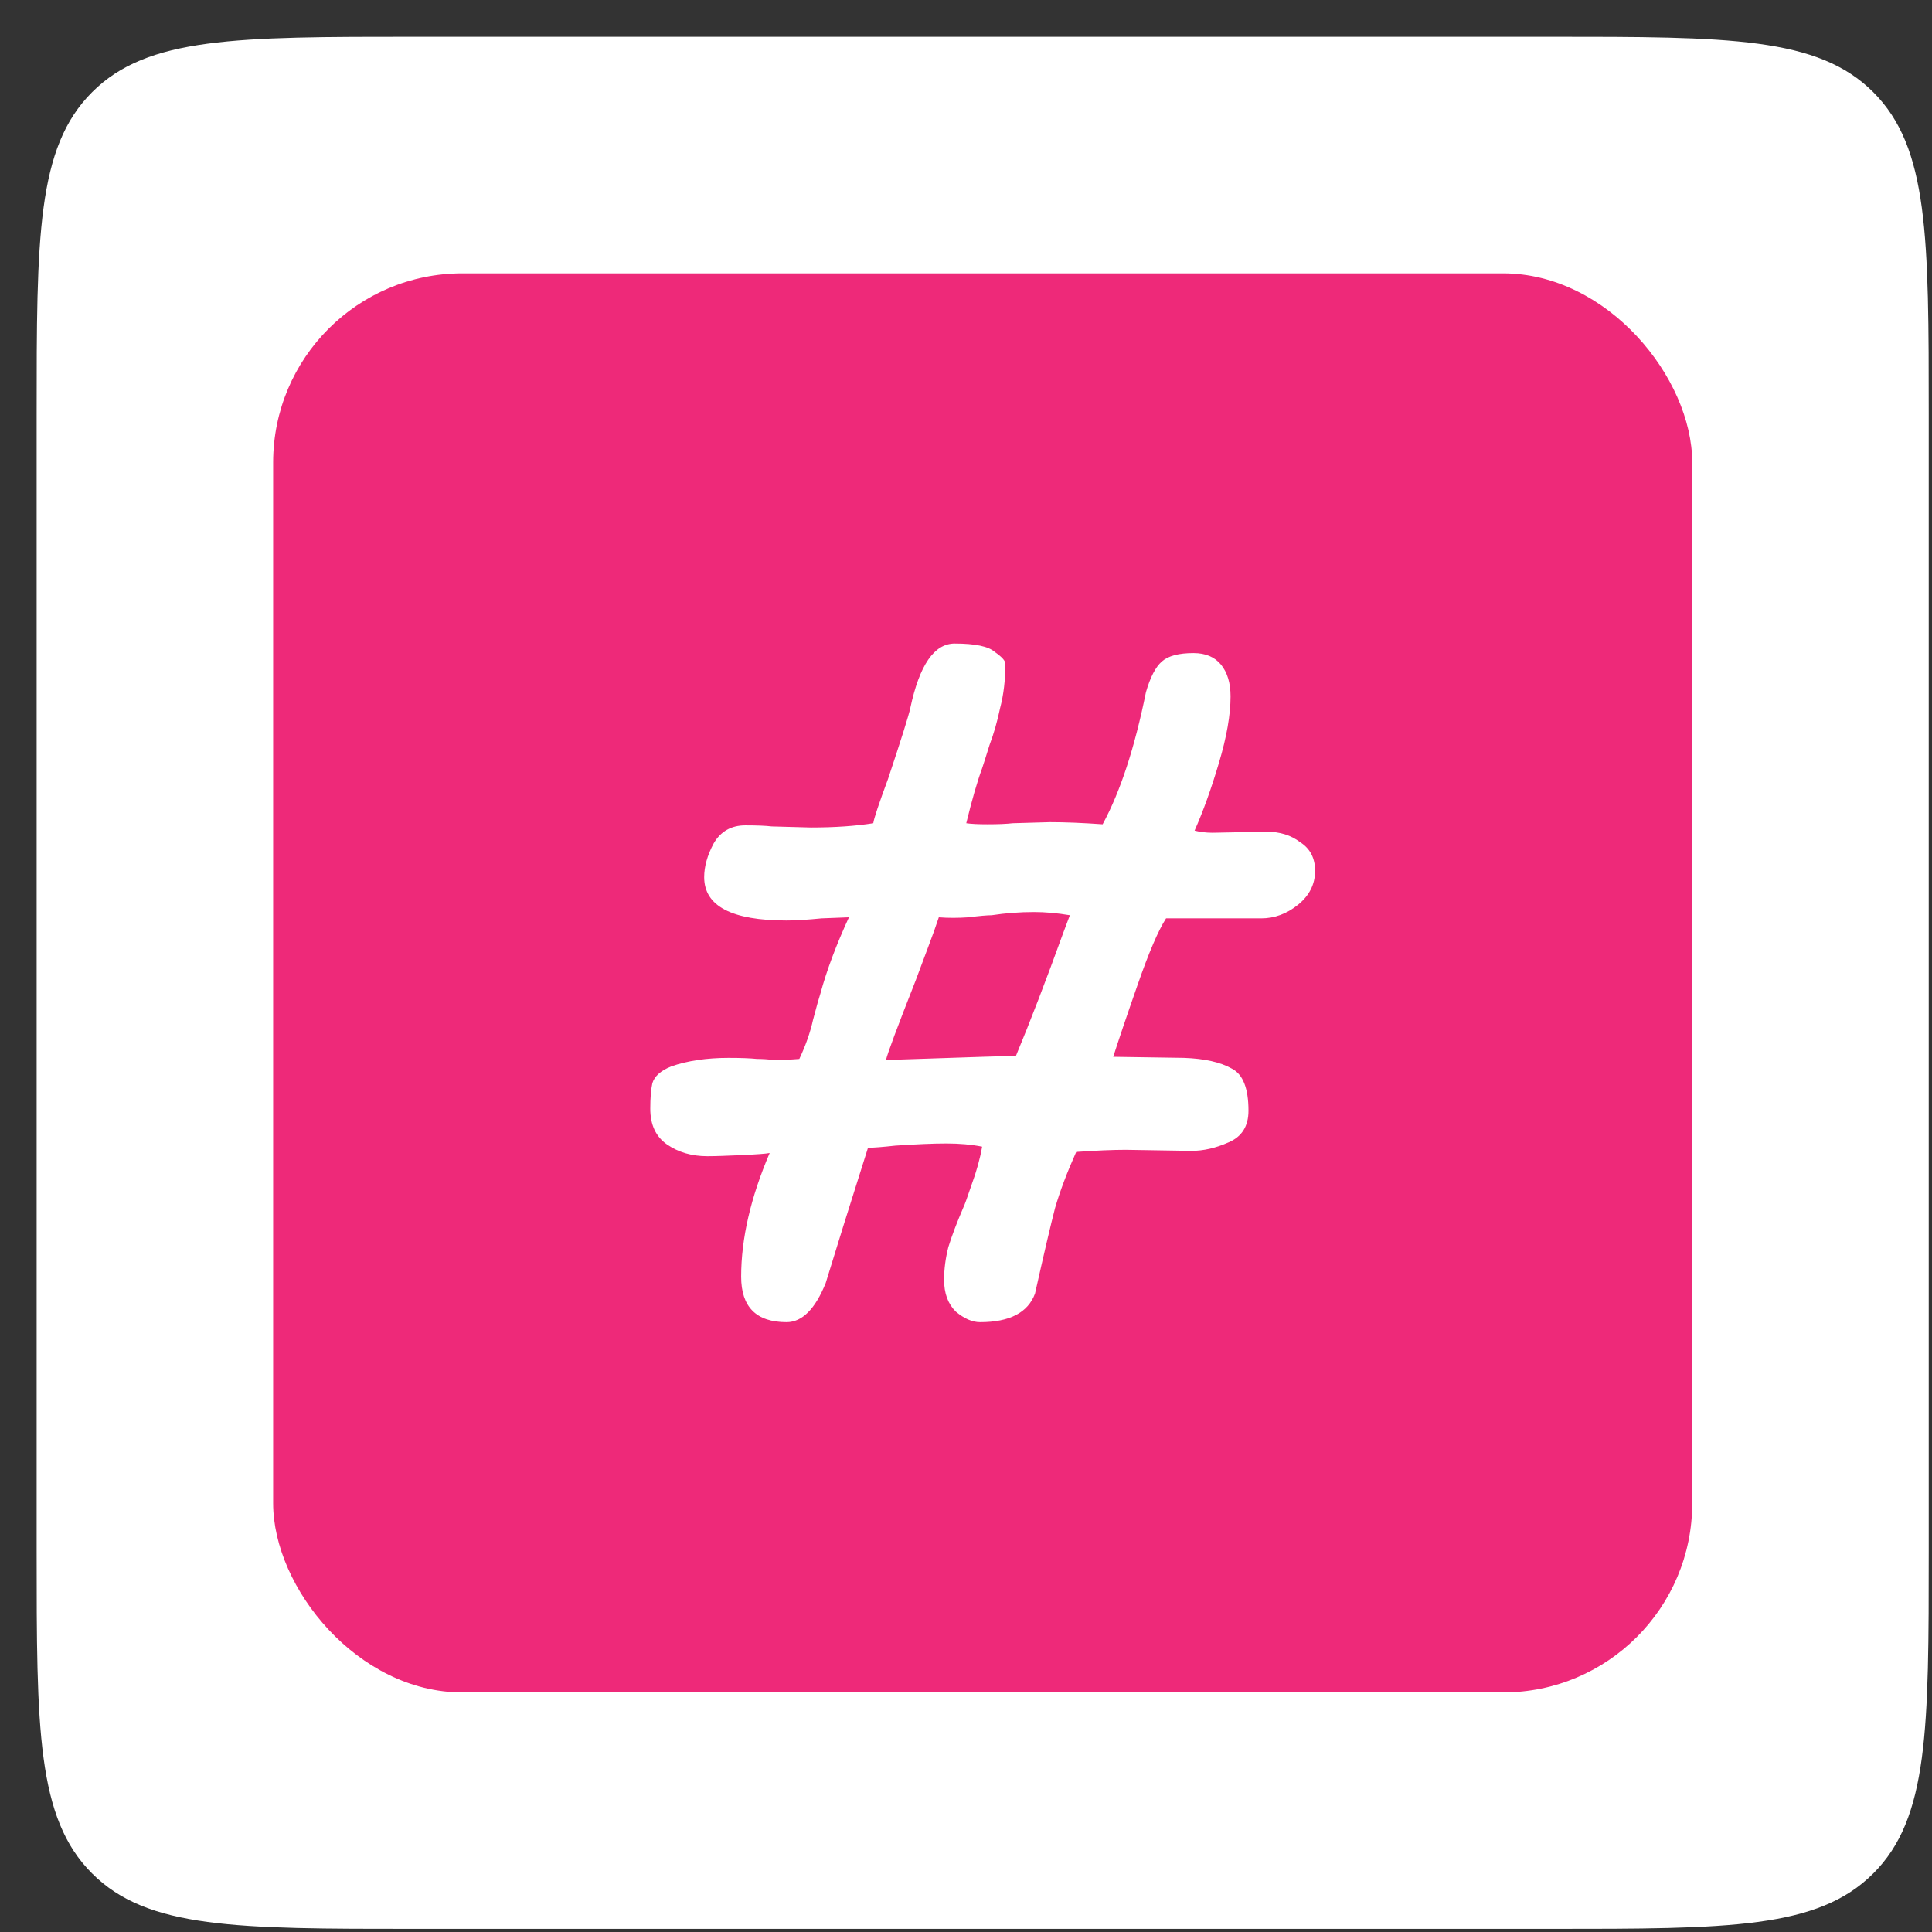
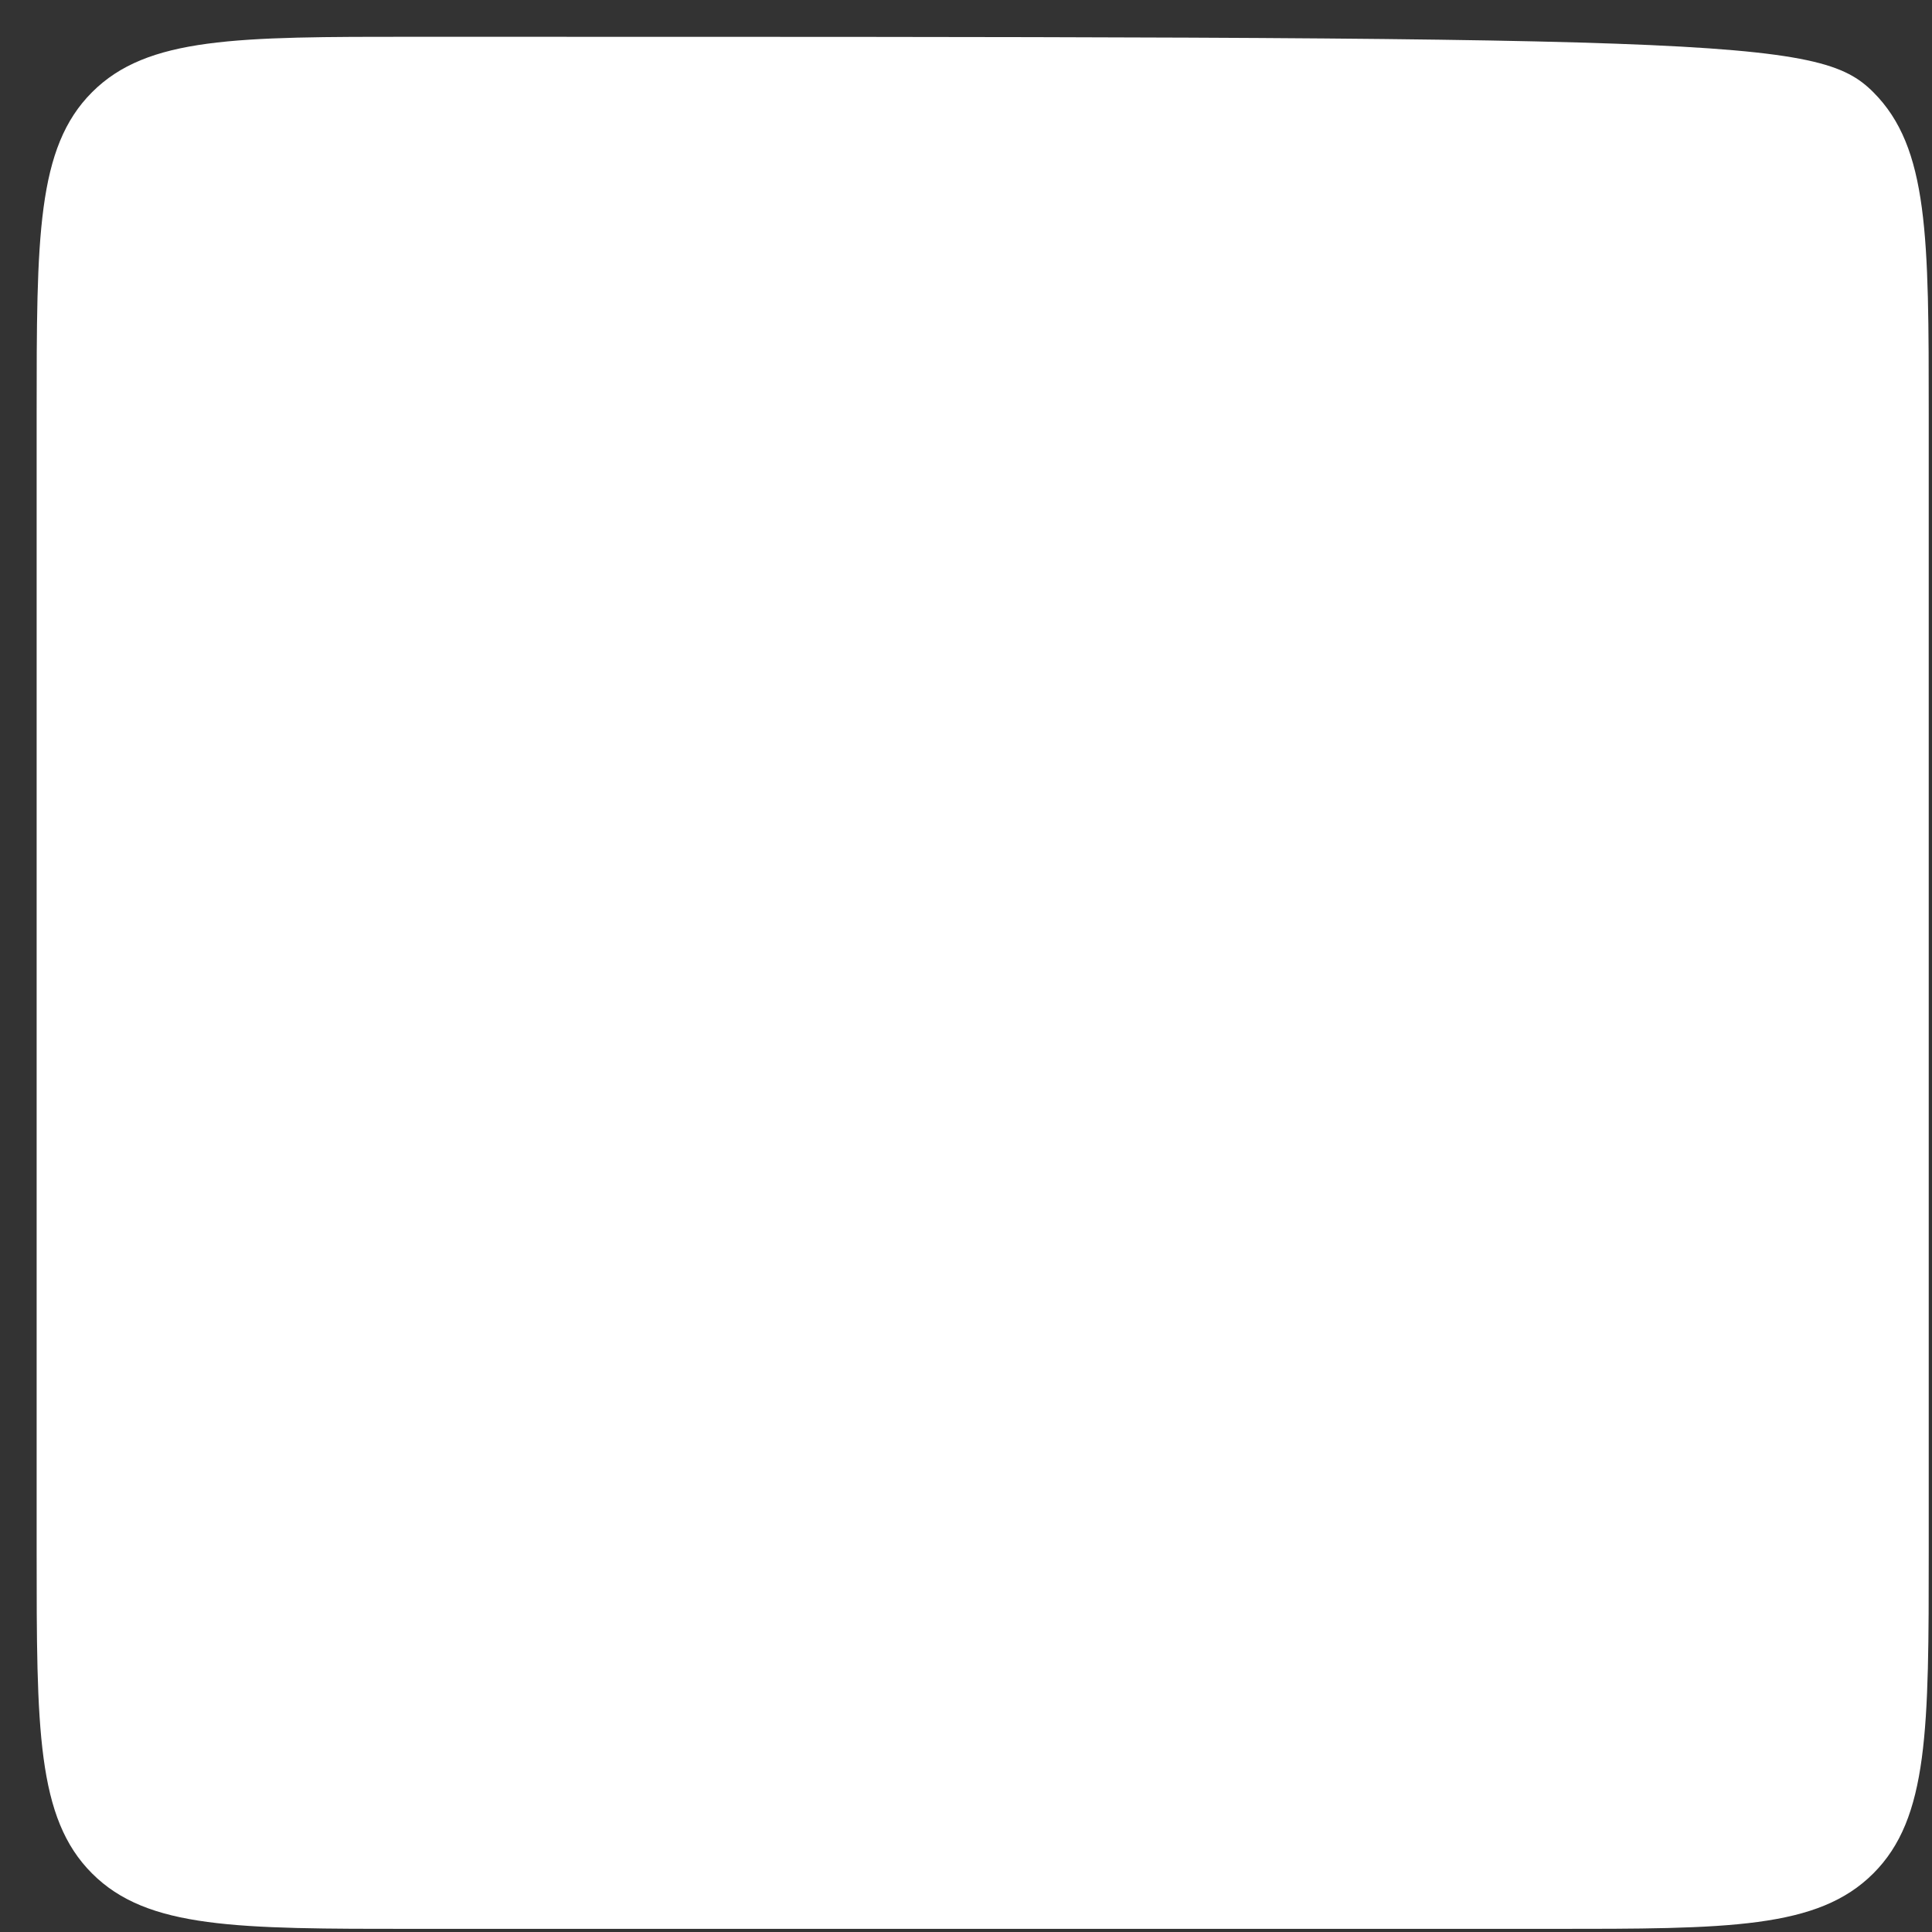
<svg xmlns="http://www.w3.org/2000/svg" width="29" height="29" viewBox="0 0 29 29" fill="none">
  <rect x="0" y="0" width="29" height="29" fill="#333333" stroke="none" />
-   <path d="M0.55 6.233C0.55 3.555 0.55 2.216 1.382 1.384C2.213 0.552 3.552 0.552 6.23 0.552H23.27C25.948 0.552 27.287 0.552 28.119 1.384C28.951 2.216 28.951 3.555 28.951 6.233V23.273C28.951 25.951 28.951 27.29 28.119 28.121C27.287 28.953 25.948 28.953 23.27 28.953H6.23C3.552 28.953 2.213 28.953 1.382 28.121C0.55 27.29 0.55 25.951 0.55 23.273V6.233Z" fill="white" />
-   <rect x="4.1" y="4.103" width="21.301" height="21.301" rx="2.84" fill="#EE2979" />
+   <path d="M0.55 6.233C0.55 3.555 0.55 2.216 1.382 1.384C2.213 0.552 3.552 0.552 6.23 0.552C25.948 0.552 27.287 0.552 28.119 1.384C28.951 2.216 28.951 3.555 28.951 6.233V23.273C28.951 25.951 28.951 27.29 28.119 28.121C27.287 28.953 25.948 28.953 23.27 28.953H6.23C3.552 28.953 2.213 28.953 1.382 28.121C0.55 27.29 0.55 25.951 0.55 23.273V6.233Z" fill="white" />
  <path d="M19.74 13.071C19.74 13.272 19.655 13.441 19.486 13.579C19.317 13.716 19.132 13.785 18.931 13.785H17.503C17.387 13.965 17.244 14.298 17.075 14.785C16.905 15.271 16.784 15.631 16.71 15.863L17.773 15.879C18.079 15.89 18.317 15.943 18.486 16.038C18.656 16.122 18.74 16.334 18.74 16.672C18.74 16.905 18.64 17.064 18.439 17.148C18.248 17.233 18.063 17.275 17.884 17.275L16.9 17.259C16.699 17.259 16.451 17.27 16.154 17.291C16.017 17.598 15.911 17.878 15.837 18.132C15.774 18.375 15.673 18.804 15.536 19.417C15.43 19.703 15.155 19.846 14.711 19.846C14.594 19.846 14.473 19.793 14.346 19.687C14.229 19.571 14.171 19.412 14.171 19.211C14.171 19.052 14.192 18.888 14.235 18.719C14.287 18.55 14.362 18.354 14.457 18.132C14.478 18.09 14.52 17.974 14.584 17.783C14.658 17.582 14.711 17.392 14.742 17.212C14.584 17.18 14.404 17.164 14.203 17.164C14.012 17.164 13.759 17.175 13.441 17.196C13.251 17.217 13.114 17.228 13.029 17.228L12.664 18.386L12.394 19.259C12.236 19.65 12.04 19.846 11.807 19.846C11.352 19.846 11.125 19.618 11.125 19.163C11.125 18.592 11.268 17.974 11.553 17.307C11.501 17.318 11.358 17.328 11.125 17.339C10.903 17.349 10.734 17.355 10.617 17.355C10.385 17.355 10.184 17.297 10.014 17.18C9.845 17.064 9.761 16.884 9.761 16.641C9.761 16.482 9.771 16.355 9.792 16.26C9.824 16.154 9.919 16.07 10.078 16.006C10.321 15.922 10.607 15.879 10.935 15.879C11.125 15.879 11.268 15.885 11.363 15.895C11.437 15.895 11.527 15.9 11.633 15.911C11.739 15.911 11.86 15.906 11.998 15.895C12.093 15.694 12.162 15.498 12.204 15.308C12.257 15.107 12.294 14.975 12.315 14.912C12.41 14.562 12.553 14.182 12.743 13.769L12.331 13.785C12.119 13.806 11.945 13.817 11.807 13.817C10.982 13.817 10.57 13.6 10.57 13.166C10.57 13.008 10.617 12.838 10.713 12.659C10.818 12.479 10.977 12.389 11.188 12.389C11.358 12.389 11.49 12.394 11.585 12.405L12.172 12.421C12.532 12.421 12.844 12.399 13.108 12.357C13.119 12.283 13.193 12.061 13.33 11.691C13.531 11.088 13.642 10.734 13.664 10.628C13.801 9.983 14.023 9.66 14.33 9.66C14.637 9.66 14.838 9.702 14.933 9.787C15.039 9.861 15.091 9.919 15.091 9.962C15.091 10.205 15.065 10.427 15.012 10.628C14.97 10.829 14.917 11.014 14.853 11.183C14.8 11.352 14.764 11.469 14.742 11.532C14.668 11.733 14.589 12.008 14.504 12.357C14.578 12.368 14.684 12.373 14.822 12.373C14.98 12.373 15.107 12.368 15.202 12.357L15.758 12.341C15.99 12.341 16.255 12.352 16.551 12.373C16.815 11.886 17.032 11.226 17.201 10.39C17.265 10.168 17.344 10.014 17.439 9.93C17.535 9.845 17.693 9.803 17.915 9.803C18.095 9.803 18.233 9.861 18.328 9.977C18.423 10.094 18.471 10.252 18.471 10.453C18.471 10.728 18.413 11.062 18.296 11.453C18.18 11.844 18.058 12.183 17.931 12.468C18.016 12.489 18.106 12.5 18.201 12.5L19.01 12.484C19.211 12.484 19.38 12.537 19.518 12.643C19.666 12.738 19.74 12.881 19.74 13.071ZM16.059 13.738C15.869 13.706 15.689 13.69 15.52 13.69C15.308 13.69 15.097 13.706 14.885 13.738C14.822 13.738 14.705 13.748 14.536 13.769C14.377 13.78 14.229 13.78 14.092 13.769C14.05 13.896 13.997 14.044 13.933 14.213C13.87 14.383 13.806 14.552 13.743 14.721C13.468 15.419 13.32 15.816 13.299 15.911L14.742 15.863L15.25 15.848C15.461 15.34 15.7 14.721 15.964 13.991L16.059 13.738Z" fill="white" />
</svg>